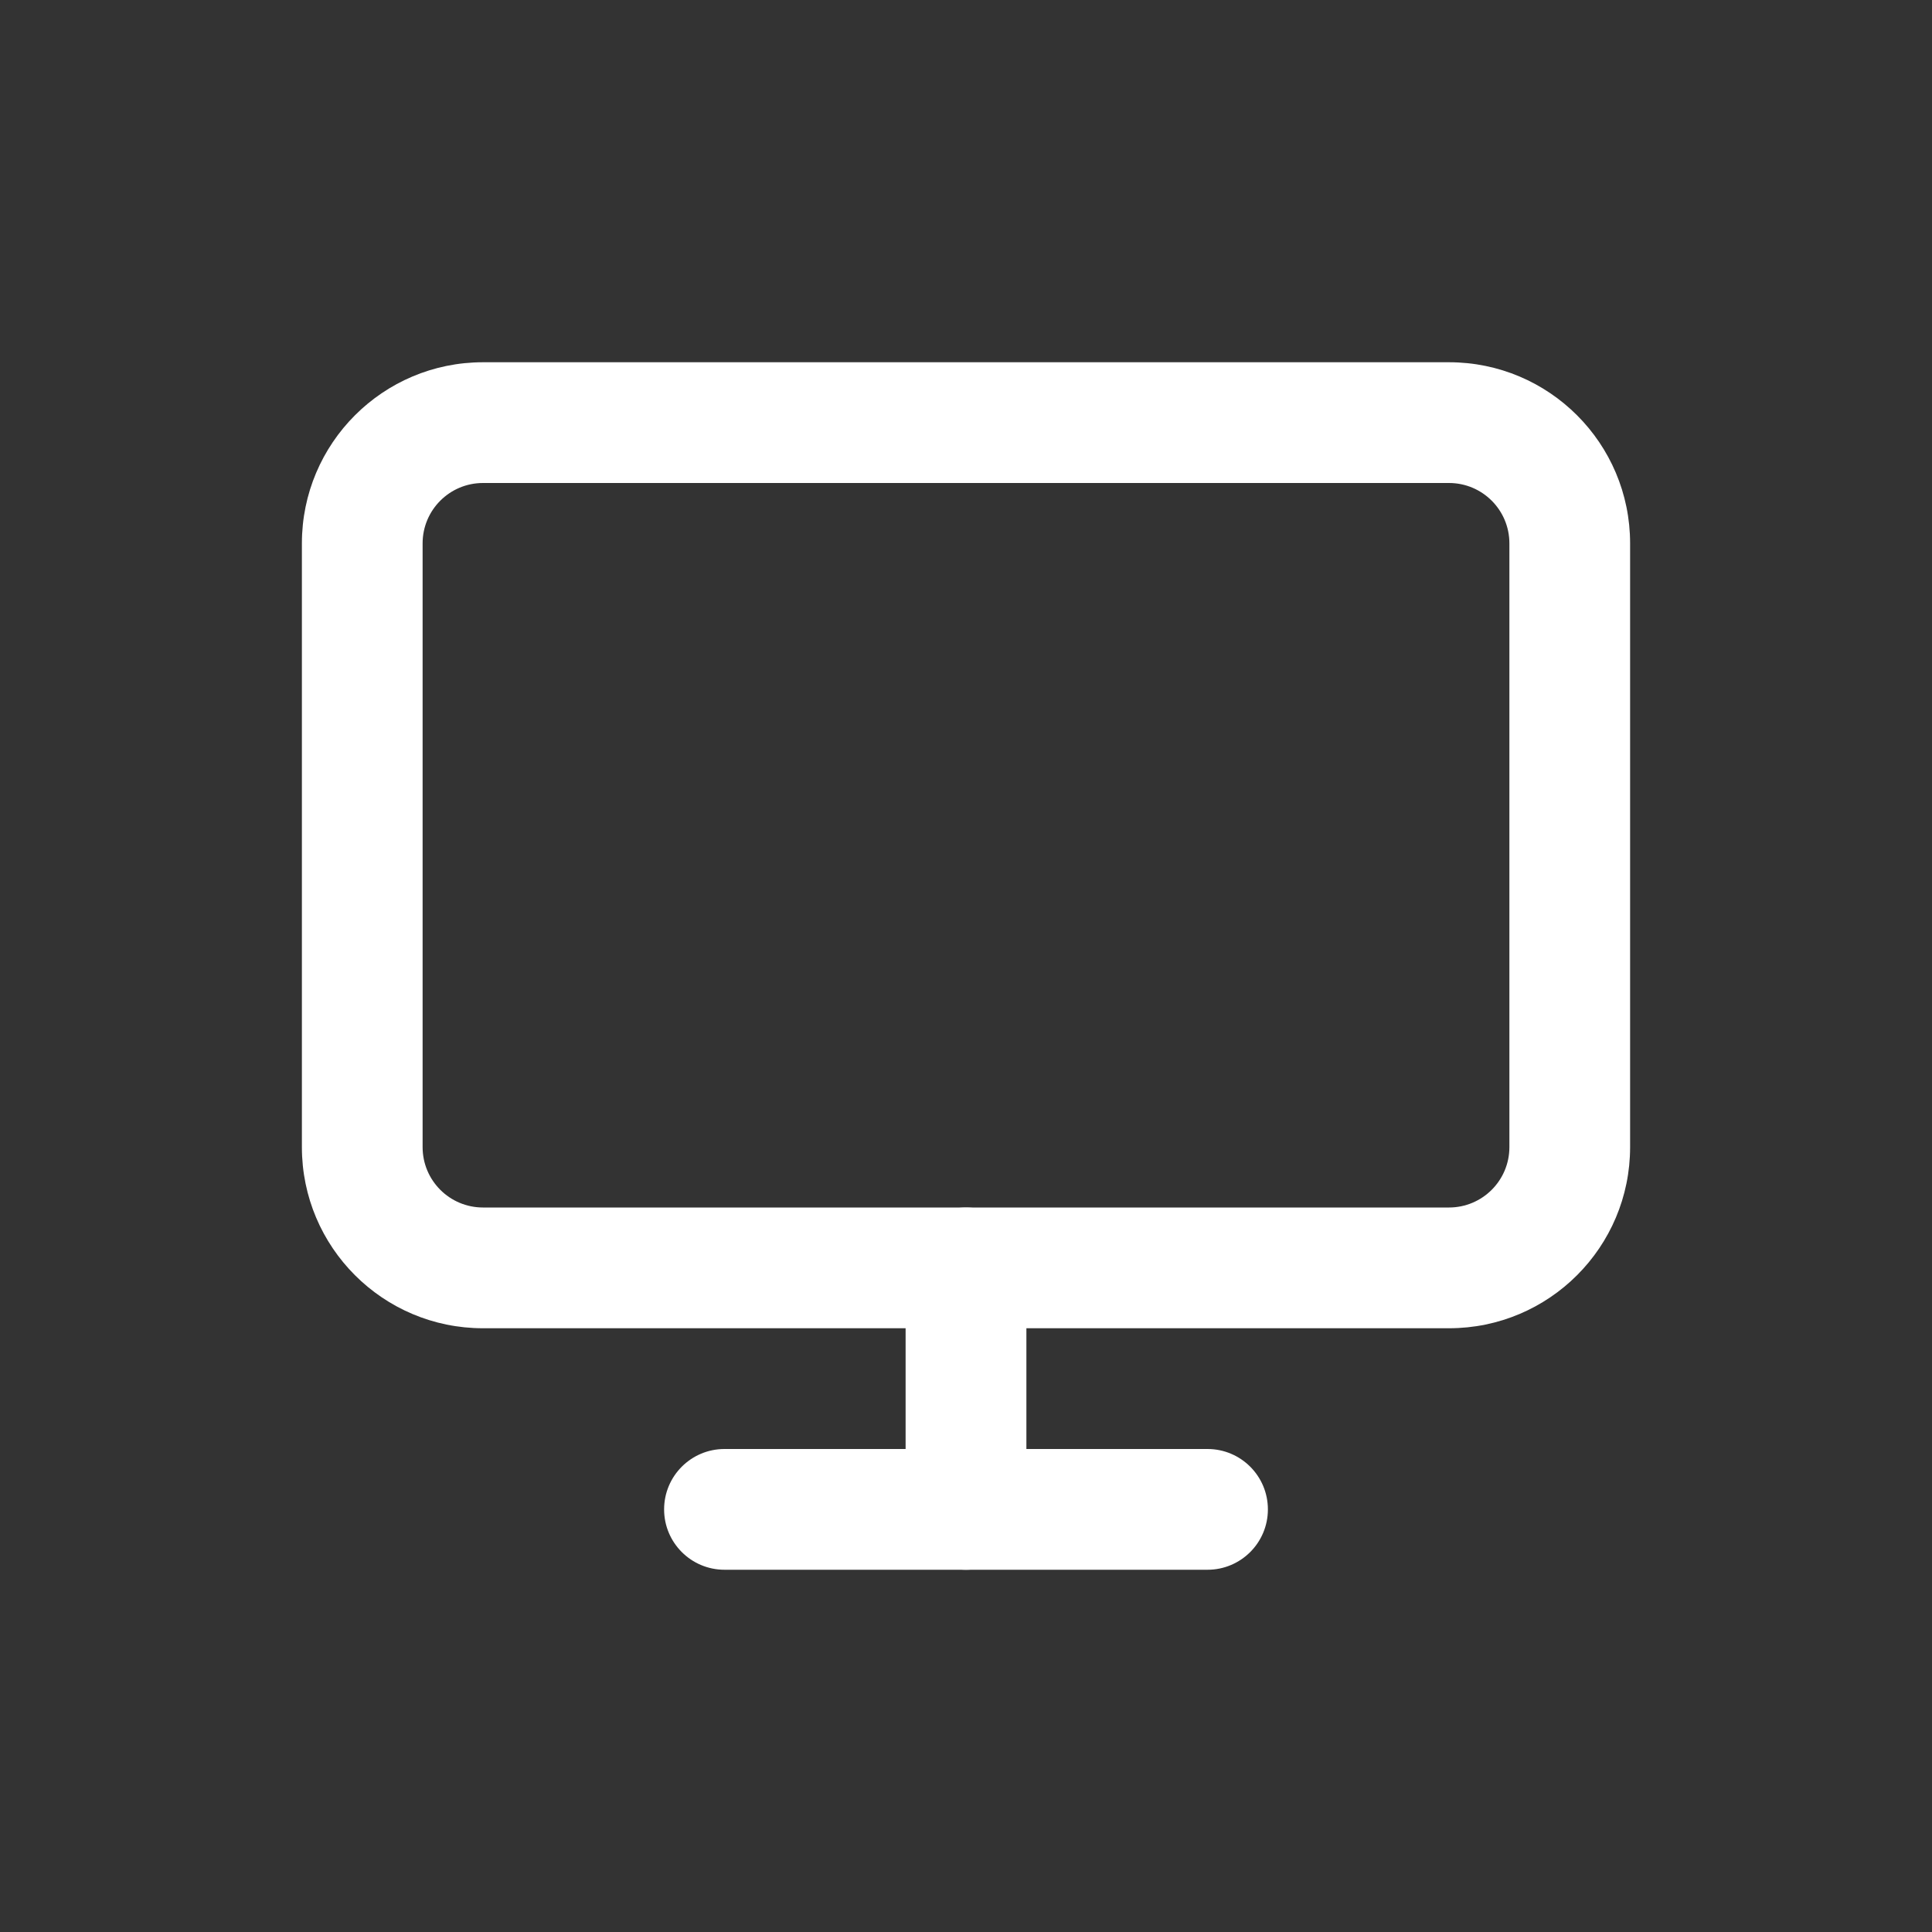
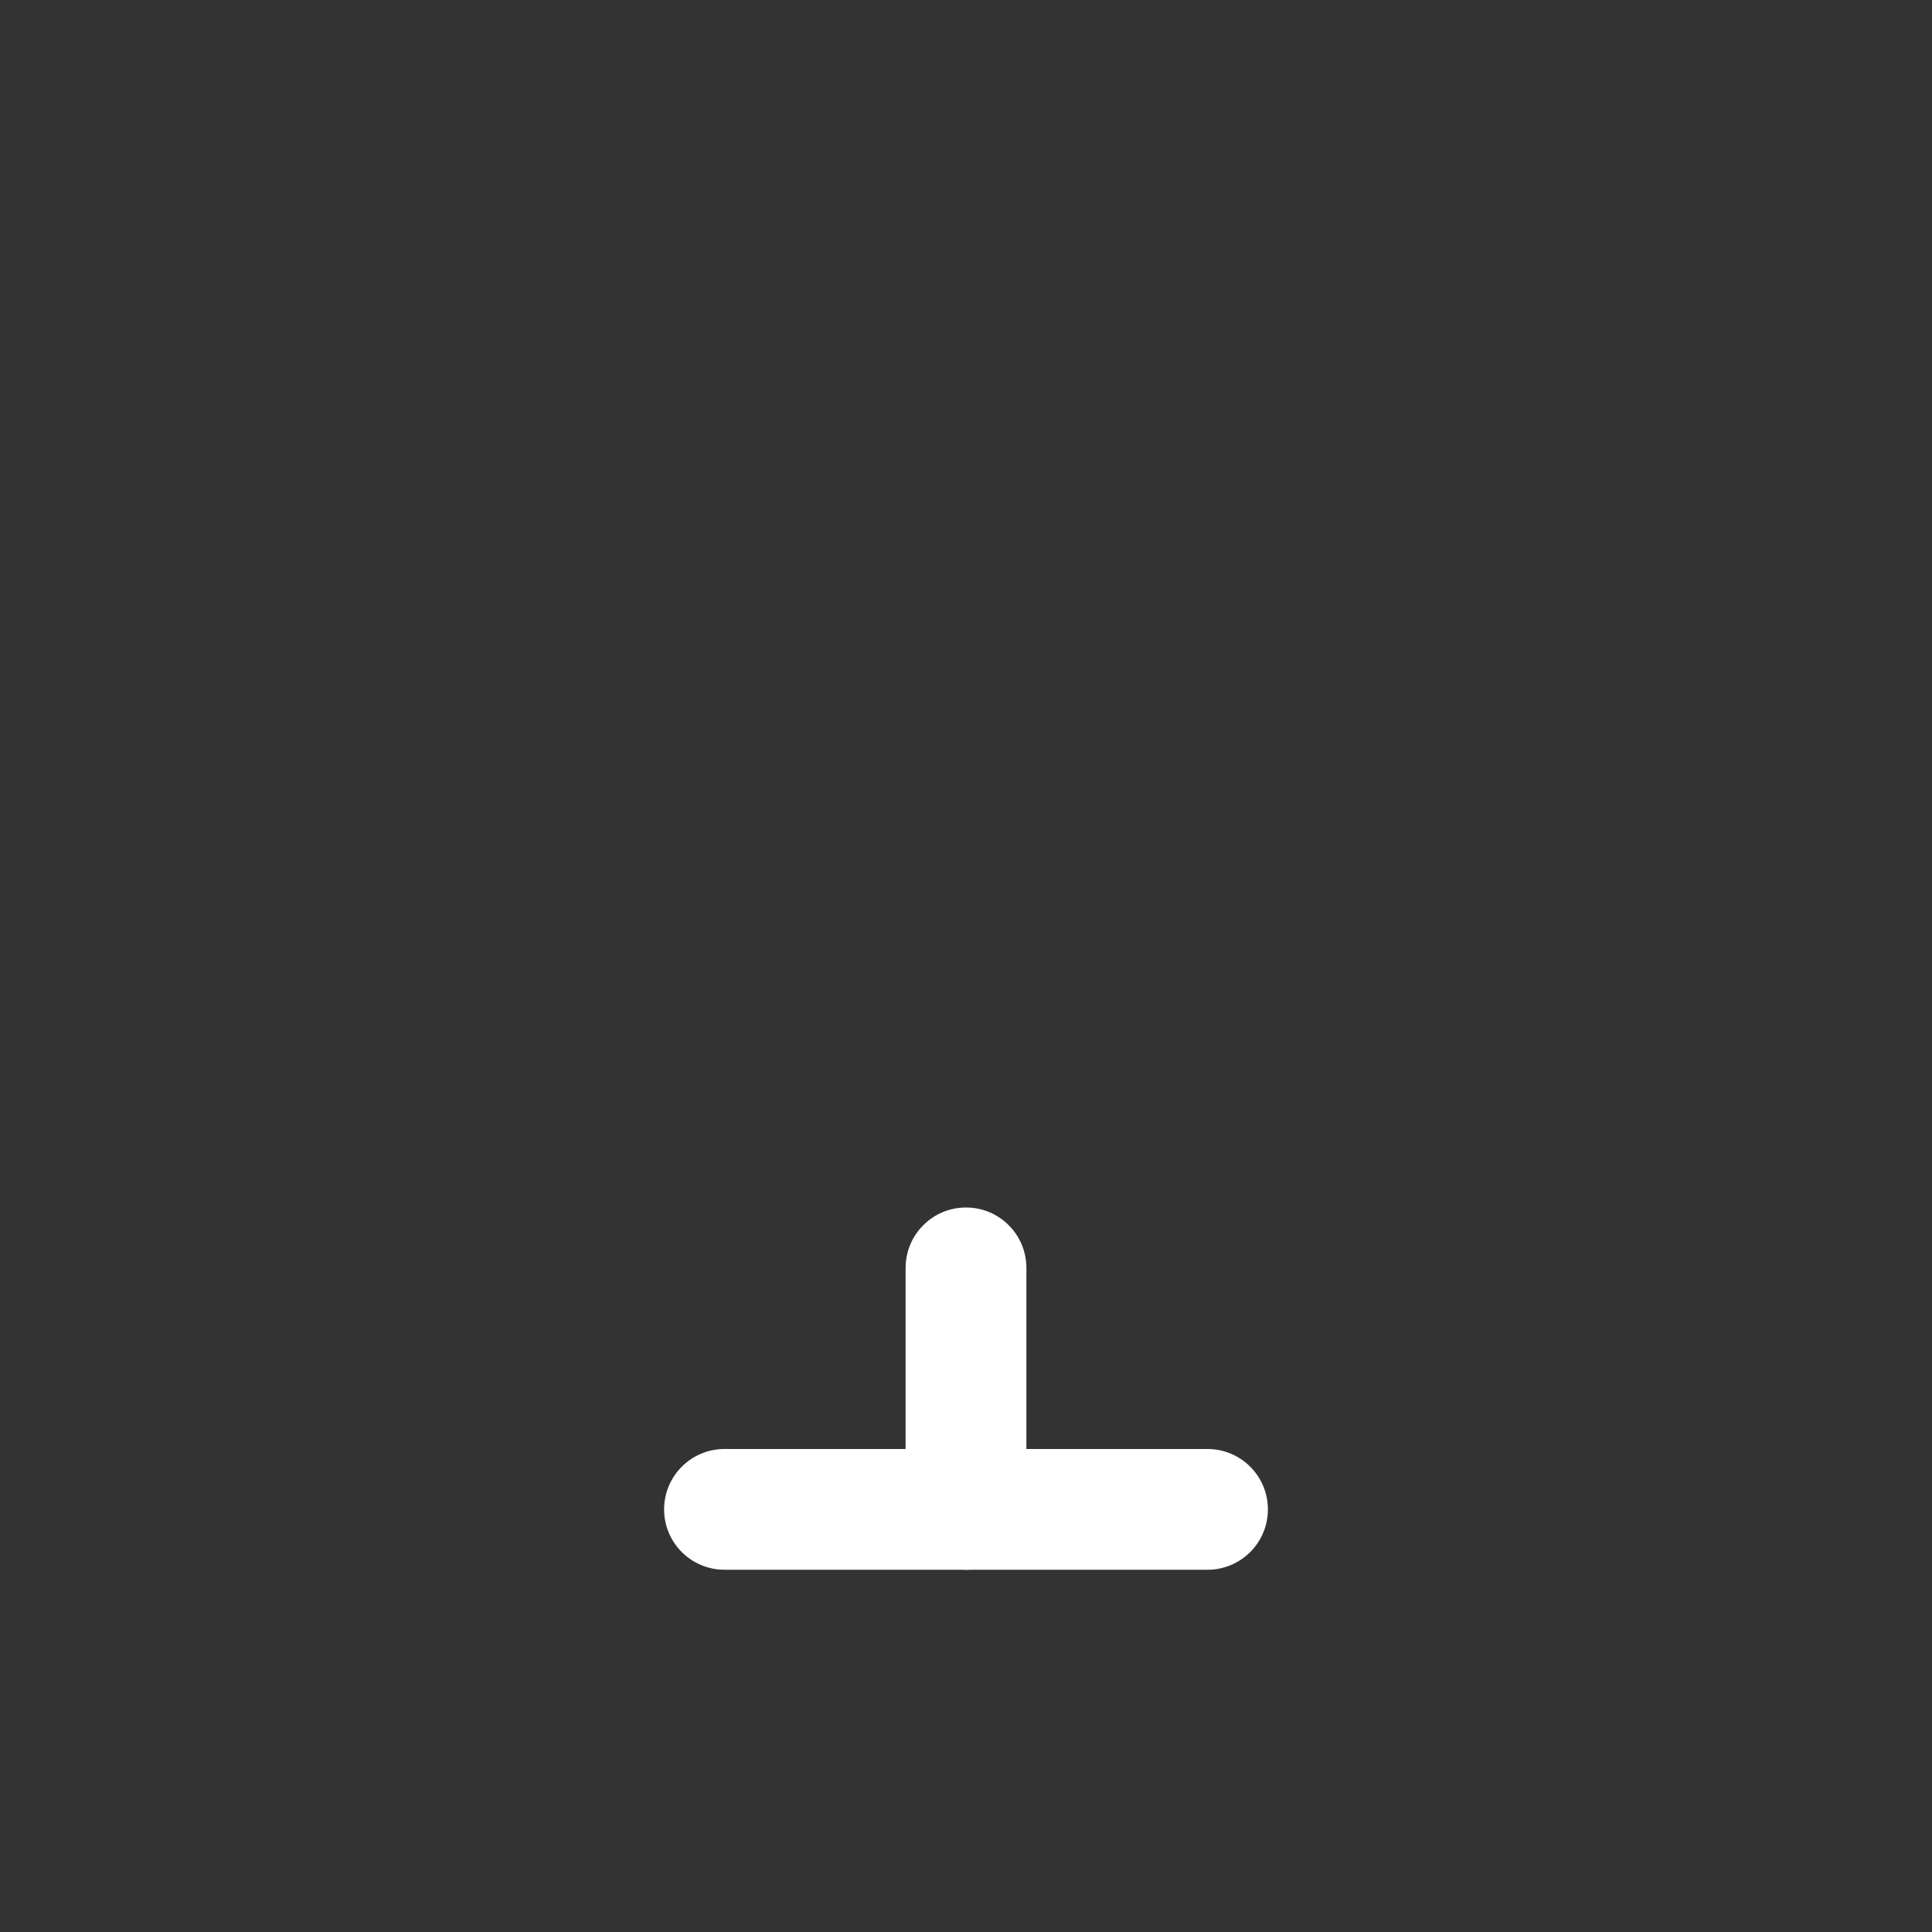
<svg xmlns="http://www.w3.org/2000/svg" width="54" height="54" viewBox="0 0 54 54" fill="none">
  <rect x="0" y="0" width="54" height="54" fill="#333333" stroke="none" />
-   <path fill-rule="evenodd" clip-rule="evenodd" d="M13.5 13.5C12.568 13.5 11.812 14.255 11.812 15.188V32.062C11.812 32.995 12.568 33.75 13.5 33.75H40.5C41.432 33.75 42.188 32.995 42.188 32.062V15.188C42.188 14.255 41.432 13.5 40.5 13.5H13.5ZM8.438 15.188C8.438 12.392 10.704 10.125 13.5 10.125H40.5C43.296 10.125 45.562 12.392 45.562 15.188V32.062C45.562 34.858 43.296 37.125 40.5 37.125H13.5C10.704 37.125 8.438 34.858 8.438 32.062V15.188Z" fill="white" />
  <path fill-rule="evenodd" clip-rule="evenodd" d="M18.562 42.188C18.562 41.255 19.318 40.5 20.25 40.5H33.75C34.682 40.5 35.438 41.255 35.438 42.188C35.438 43.12 34.682 43.875 33.75 43.875H20.25C19.318 43.875 18.562 43.12 18.562 42.188Z" fill="white" />
  <path fill-rule="evenodd" clip-rule="evenodd" d="M27 33.75C27.932 33.75 28.688 34.505 28.688 35.438V42.188C28.688 43.12 27.932 43.875 27 43.875C26.068 43.875 25.312 43.12 25.312 42.188V35.438C25.312 34.505 26.068 33.75 27 33.75Z" fill="white" />
</svg>